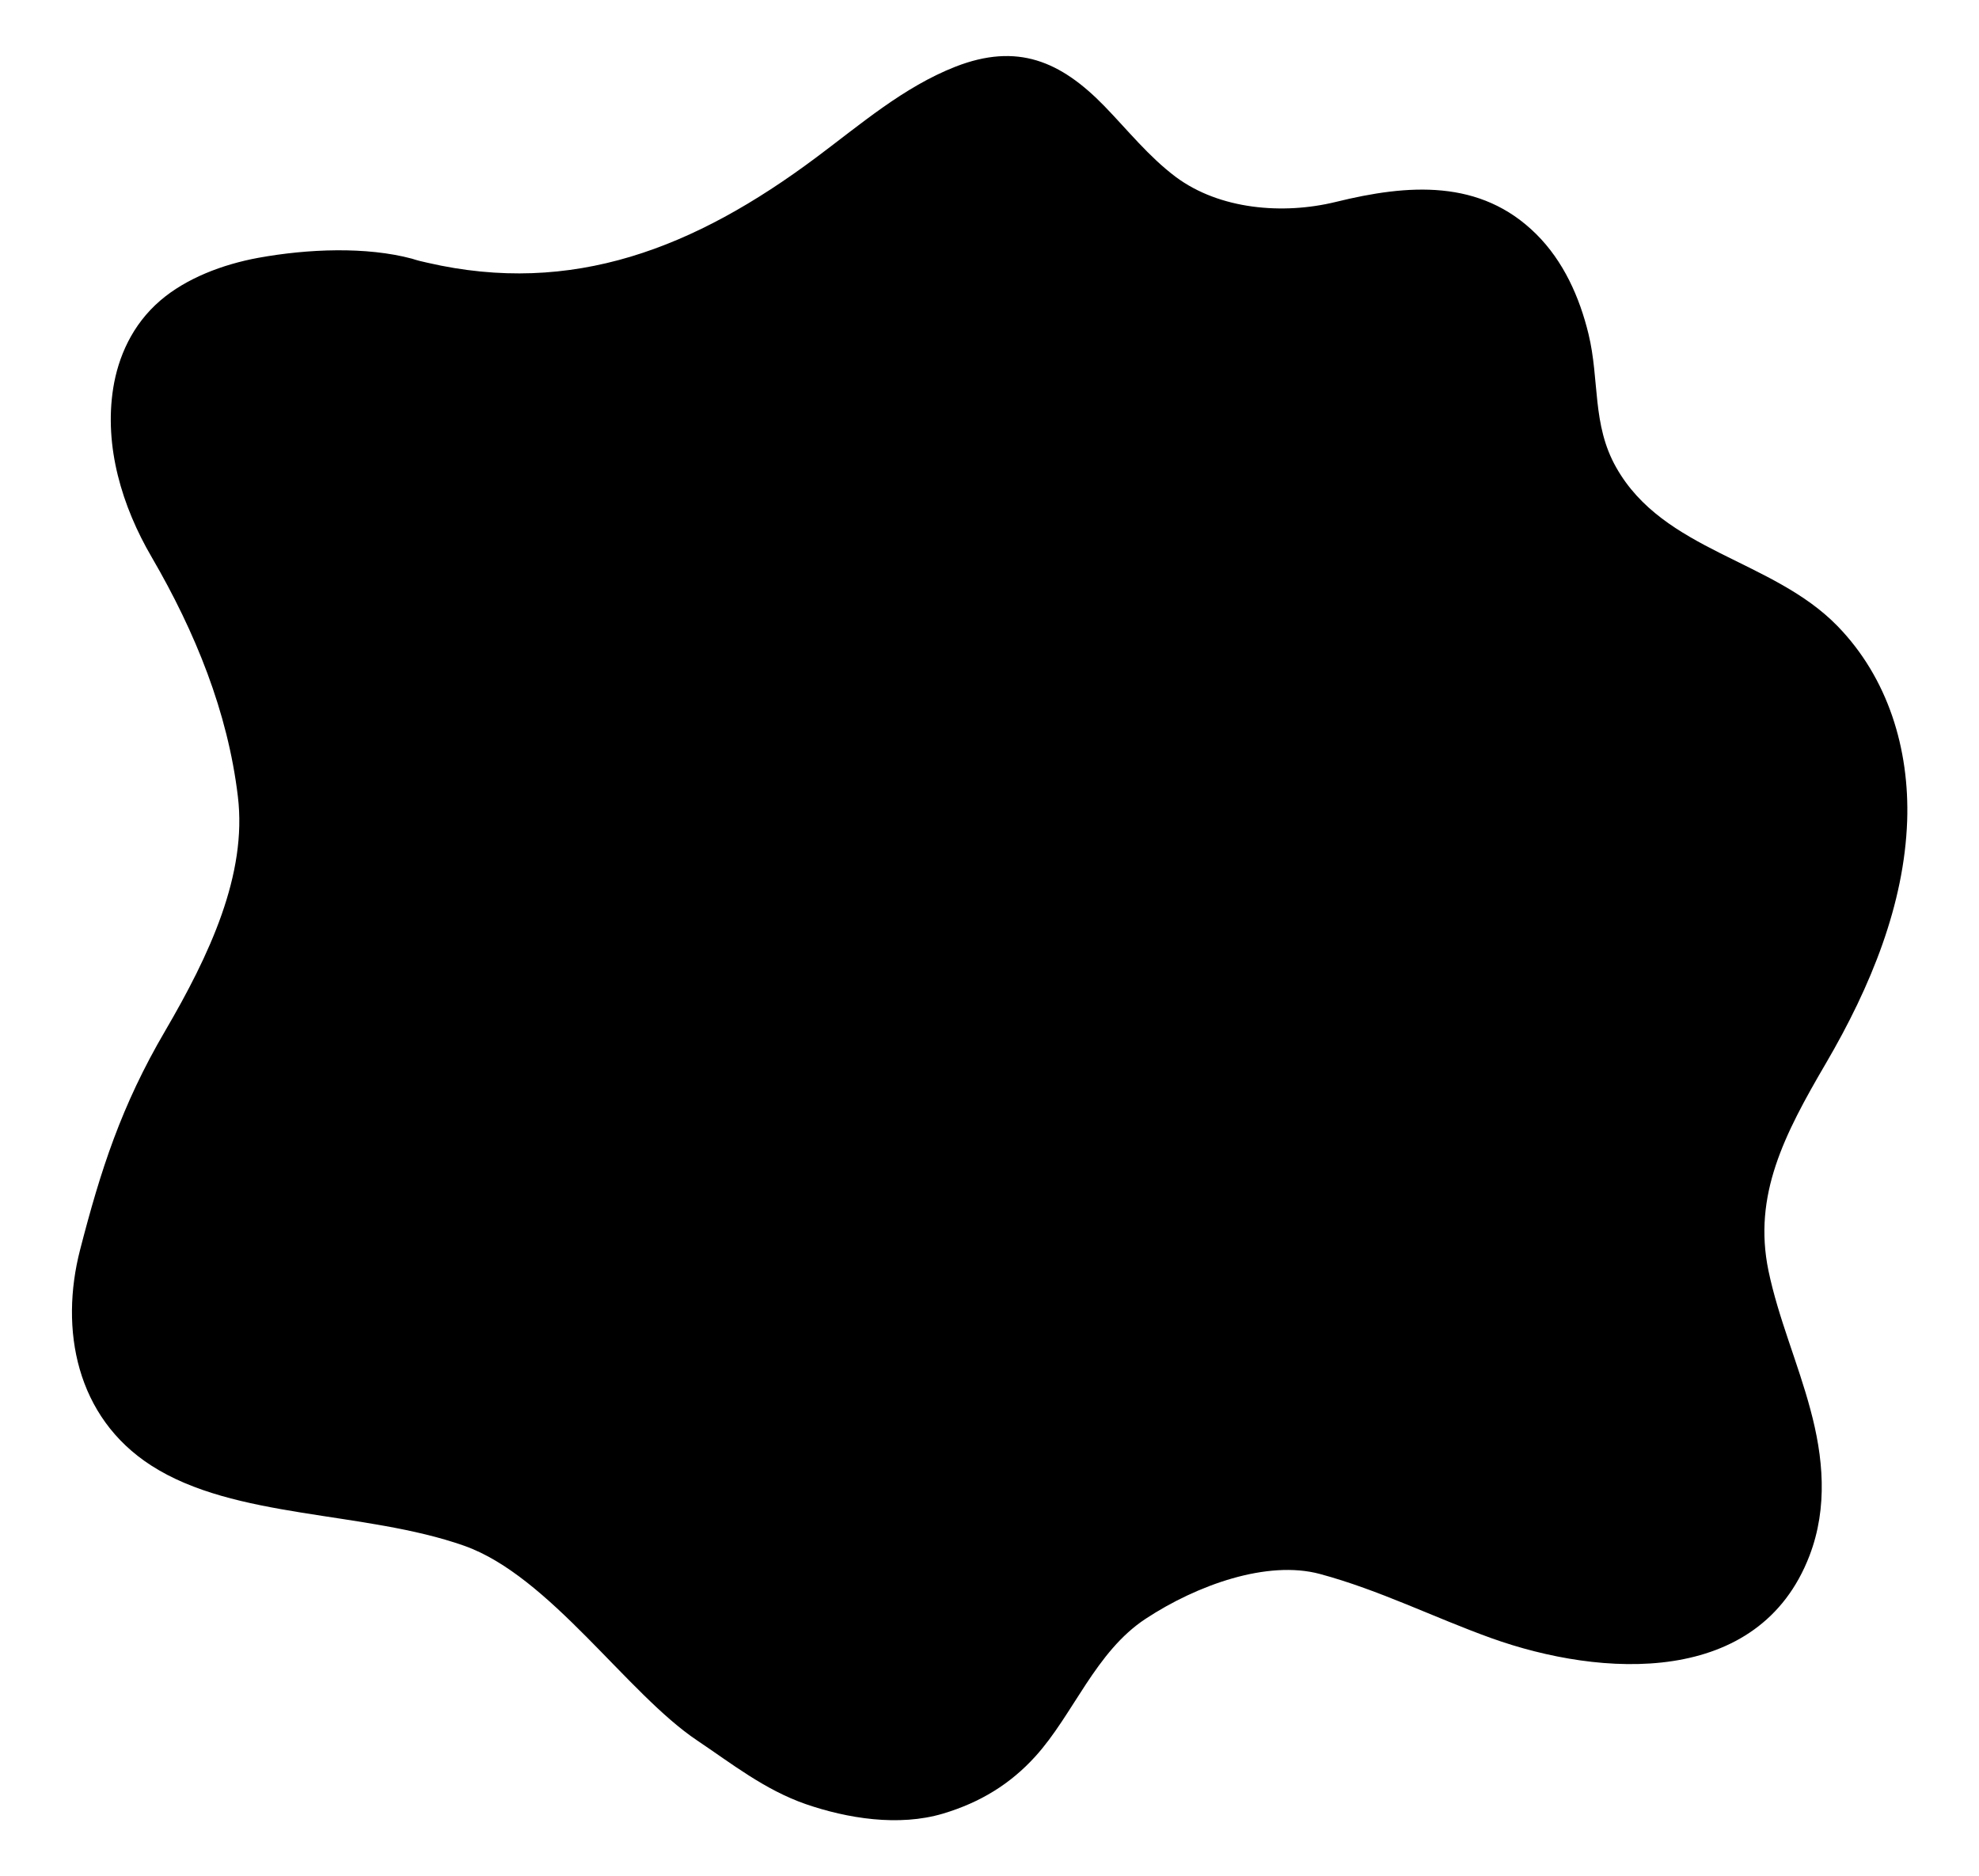
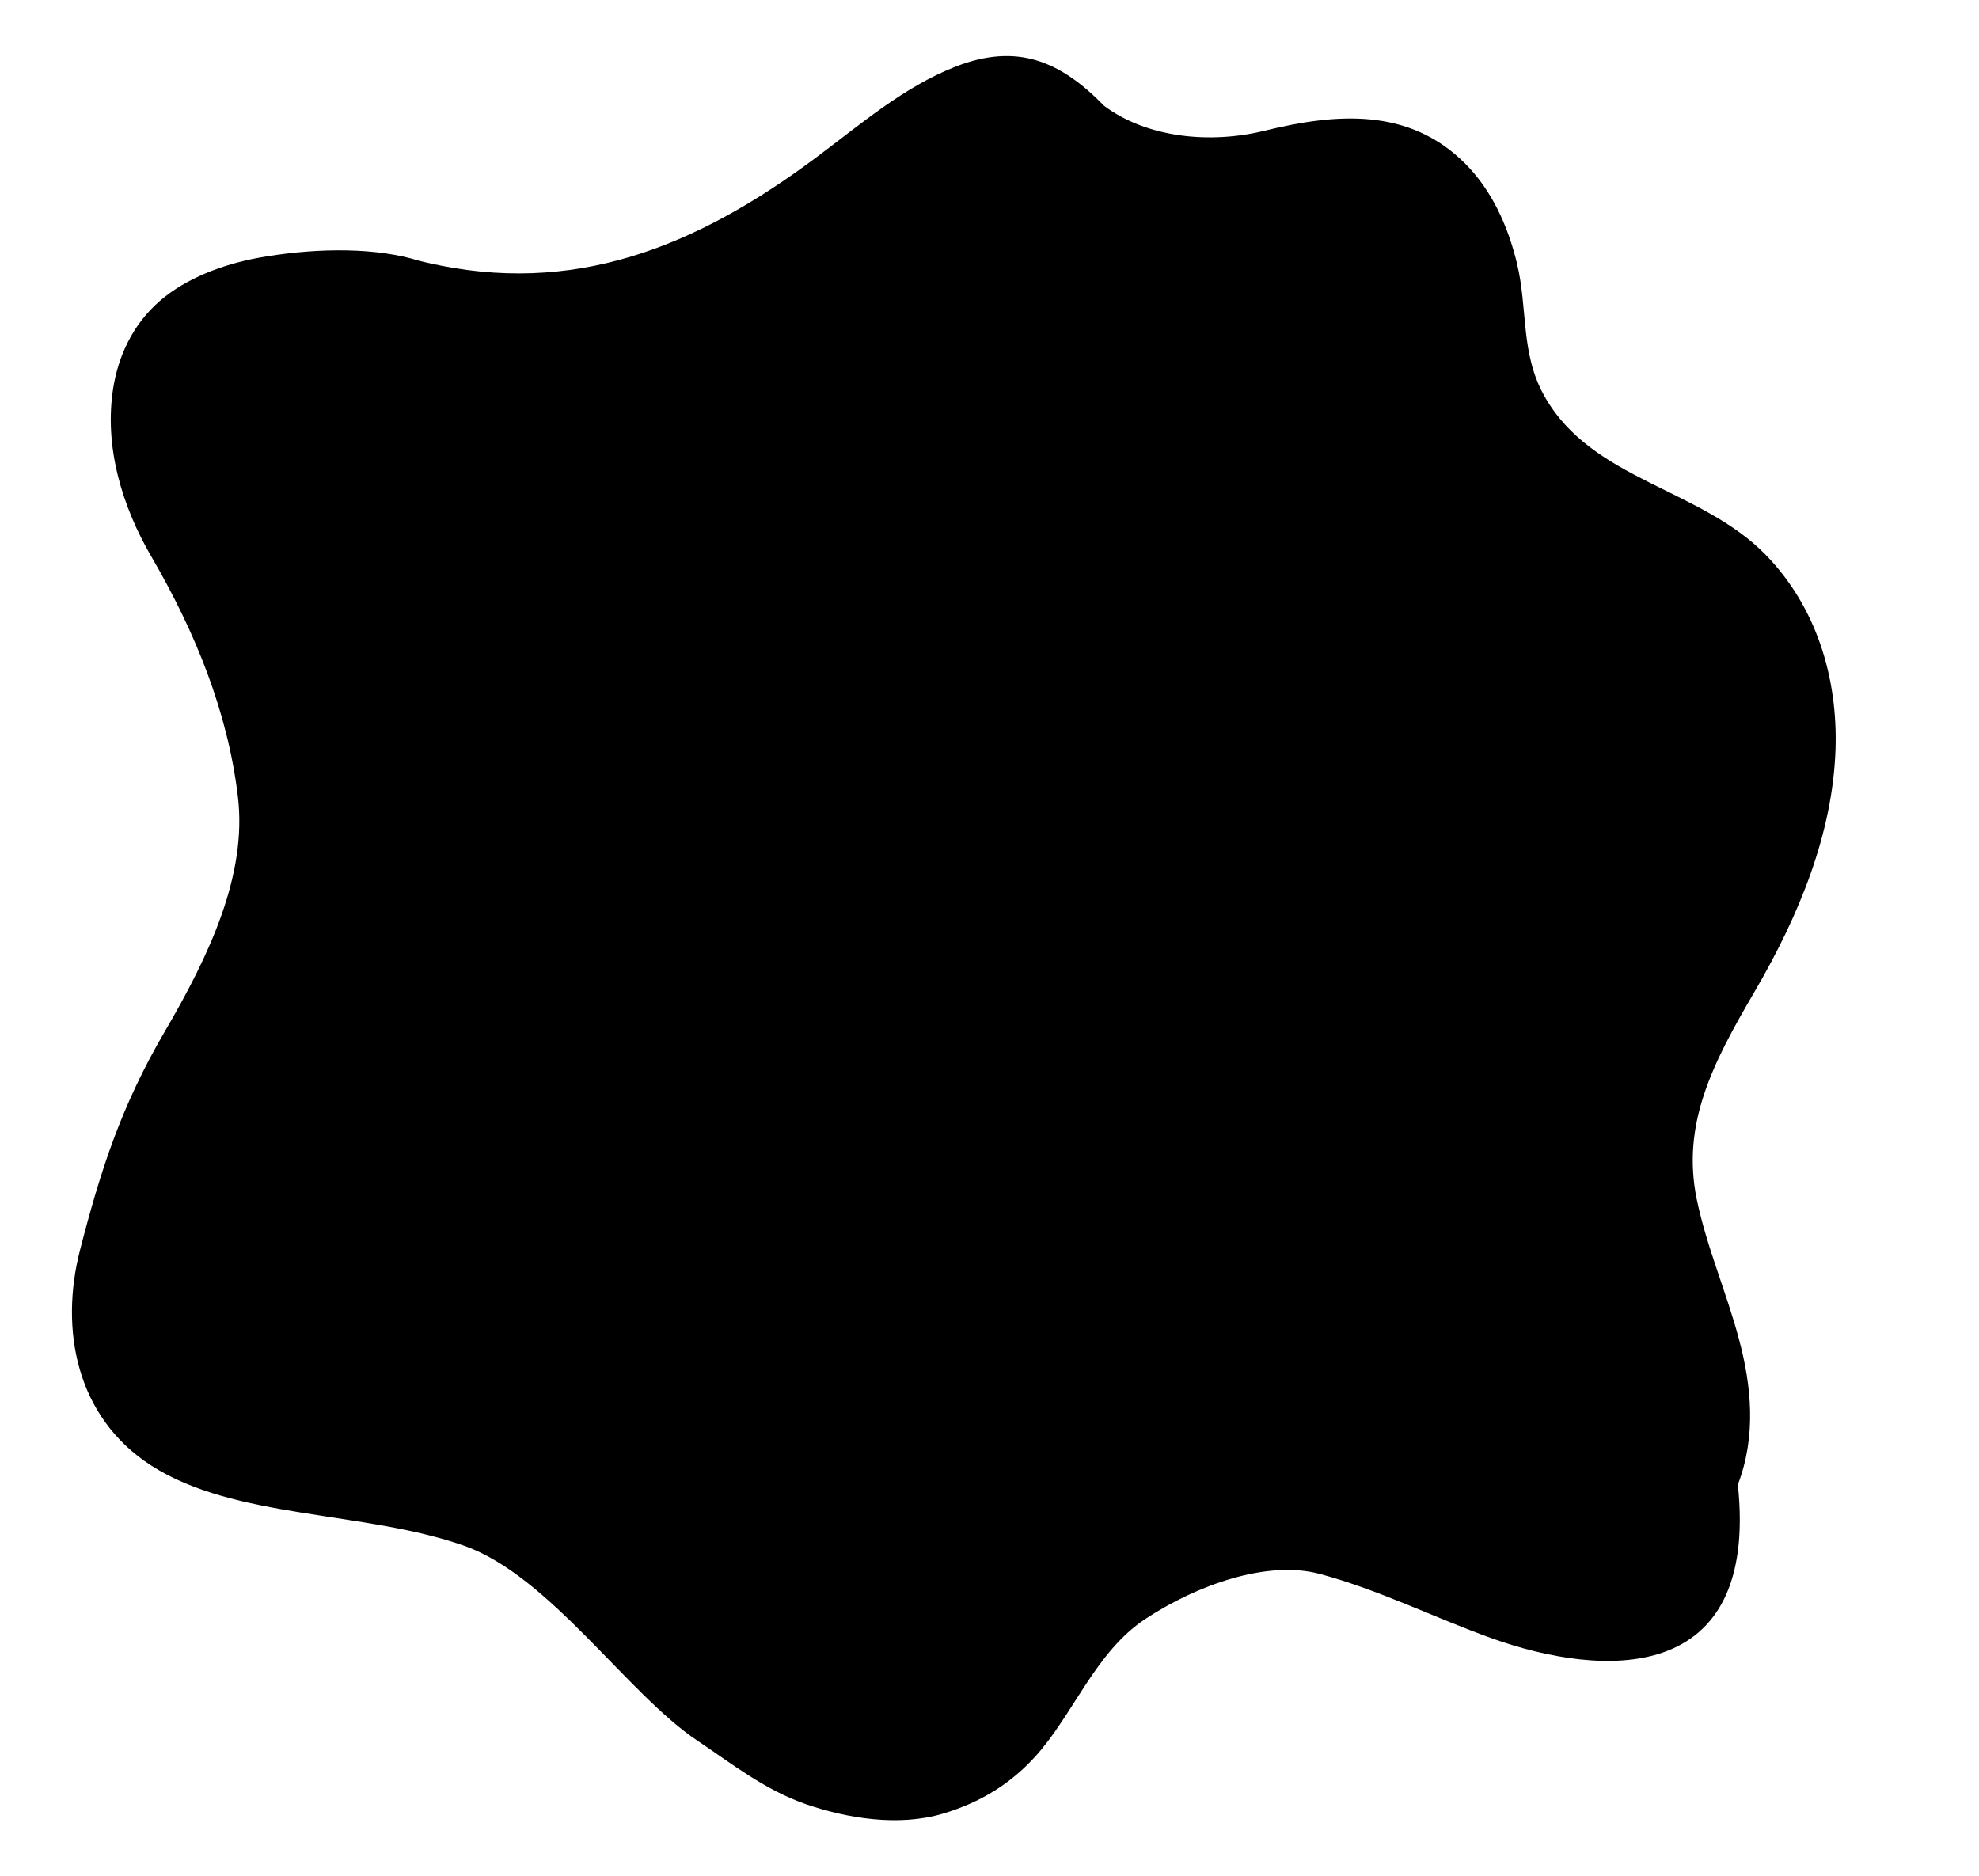
<svg xmlns="http://www.w3.org/2000/svg" version="1.1" x="0px" y="0px" viewBox="0 0 108 102.4" style="enable-background:new 0 0 108 102.4;" xml:space="preserve">
-   <path d="M23.33,14.34c7.9,1.82,14.57-0.78,21.23-5.76c2.4-1.79,4.75-3.83,7.58-4.94c3.38-1.32,5.74-0.3,8.12,2.14  c1.28,1.32,2.43,2.77,3.91,3.88c2.38,1.77,5.83,2.07,8.73,1.36c3.94-0.97,7.89-1.27,10.94,1.76c1.48,1.47,2.36,3.43,2.85,5.45  c0.61,2.51,0.18,4.93,1.51,7.28c2.59,4.59,8.53,5.01,12.08,8.66c2.76,2.84,3.93,6.71,3.8,10.62c-0.16,4.55-1.96,9.01-4.44,13.25  c-2.27,3.88-3.98,7.19-3.13,11.31c0.54,2.59,1.61,5.03,2.29,7.58c0.69,2.55,0.97,5.31-0.05,7.97C96,92.08,87.4,91.56,81.38,89.4  c-3.14-1.13-6.09-2.62-9.35-3.5c-2.87-0.77-6.7,0.6-9.5,2.44c-2.75,1.8-3.95,5.23-6.03,7.52c-1.36,1.5-3,2.51-5.04,3.12  c-2.42,0.72-5.23,0.26-7.49-0.52c-2.24-0.78-4.04-2.21-5.92-3.47c-3.83-2.56-8.05-8.98-12.72-10.63  c-5.46-1.92-12.52-1.44-17.08-4.38c-4.1-2.64-5-7.43-3.88-11.77s2.24-7.85,4.65-11.96c2.4-4.11,4.48-8.52,3.96-12.79  c-0.55-4.6-2.32-8.96-4.7-13.05c-1.62-2.77-2.61-6.04-2.1-9.24c0.27-1.67,1.02-3.44,2.57-4.77c1.41-1.21,3.39-1.97,5.35-2.33  c2.7-0.49,5.89-0.62,8.39,0.05C22.76,14.21,23.05,14.28,23.33,14.34z" />
+   <path d="M23.33,14.34c7.9,1.82,14.57-0.78,21.23-5.76c2.4-1.79,4.75-3.83,7.58-4.94c3.38-1.32,5.74-0.3,8.12,2.14  c2.38,1.77,5.83,2.07,8.73,1.36c3.94-0.97,7.89-1.27,10.94,1.76c1.48,1.47,2.36,3.43,2.85,5.45  c0.61,2.51,0.18,4.93,1.51,7.28c2.59,4.59,8.53,5.01,12.08,8.66c2.76,2.84,3.93,6.71,3.8,10.62c-0.16,4.55-1.96,9.01-4.44,13.25  c-2.27,3.88-3.98,7.19-3.13,11.31c0.54,2.59,1.61,5.03,2.29,7.58c0.69,2.55,0.97,5.31-0.05,7.97C96,92.08,87.4,91.56,81.38,89.4  c-3.14-1.13-6.09-2.62-9.35-3.5c-2.87-0.77-6.7,0.6-9.5,2.44c-2.75,1.8-3.95,5.23-6.03,7.52c-1.36,1.5-3,2.51-5.04,3.12  c-2.42,0.72-5.23,0.26-7.49-0.52c-2.24-0.78-4.04-2.21-5.92-3.47c-3.83-2.56-8.05-8.98-12.72-10.63  c-5.46-1.92-12.52-1.44-17.08-4.38c-4.1-2.64-5-7.43-3.88-11.77s2.24-7.85,4.65-11.96c2.4-4.11,4.48-8.52,3.96-12.79  c-0.55-4.6-2.32-8.96-4.7-13.05c-1.62-2.77-2.61-6.04-2.1-9.24c0.27-1.67,1.02-3.44,2.57-4.77c1.41-1.21,3.39-1.97,5.35-2.33  c2.7-0.49,5.89-0.62,8.39,0.05C22.76,14.21,23.05,14.28,23.33,14.34z" />
</svg>